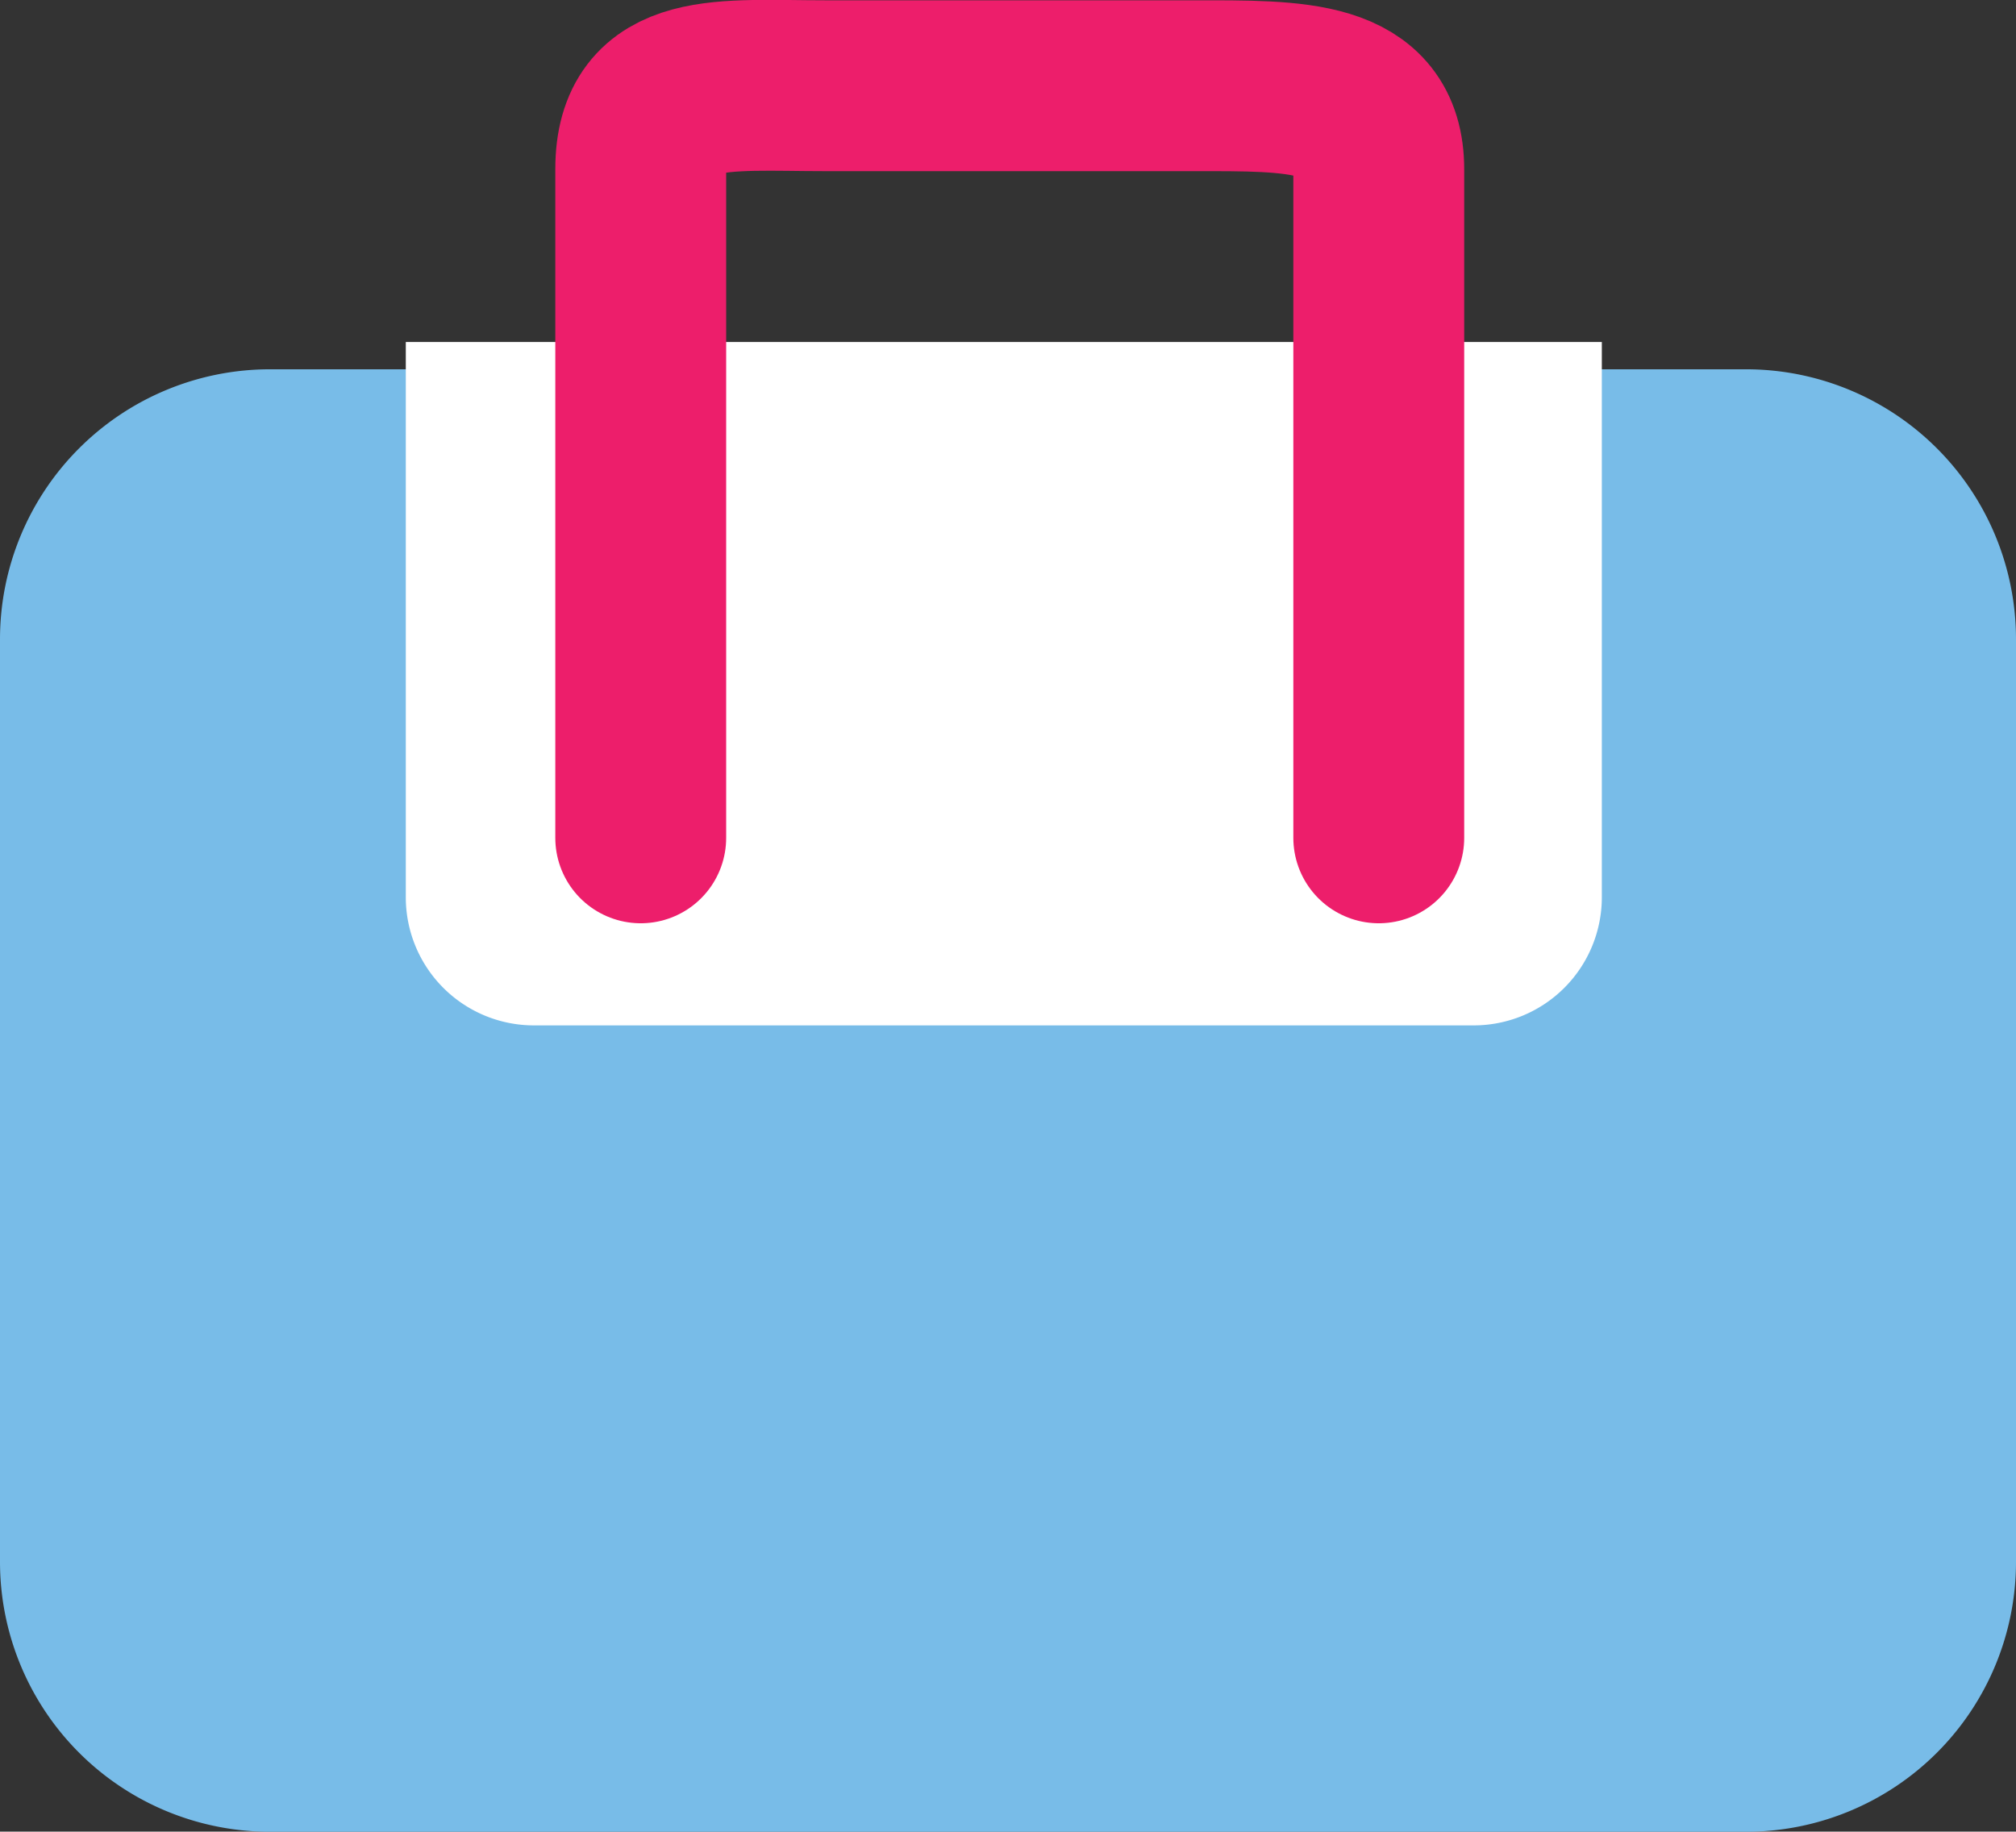
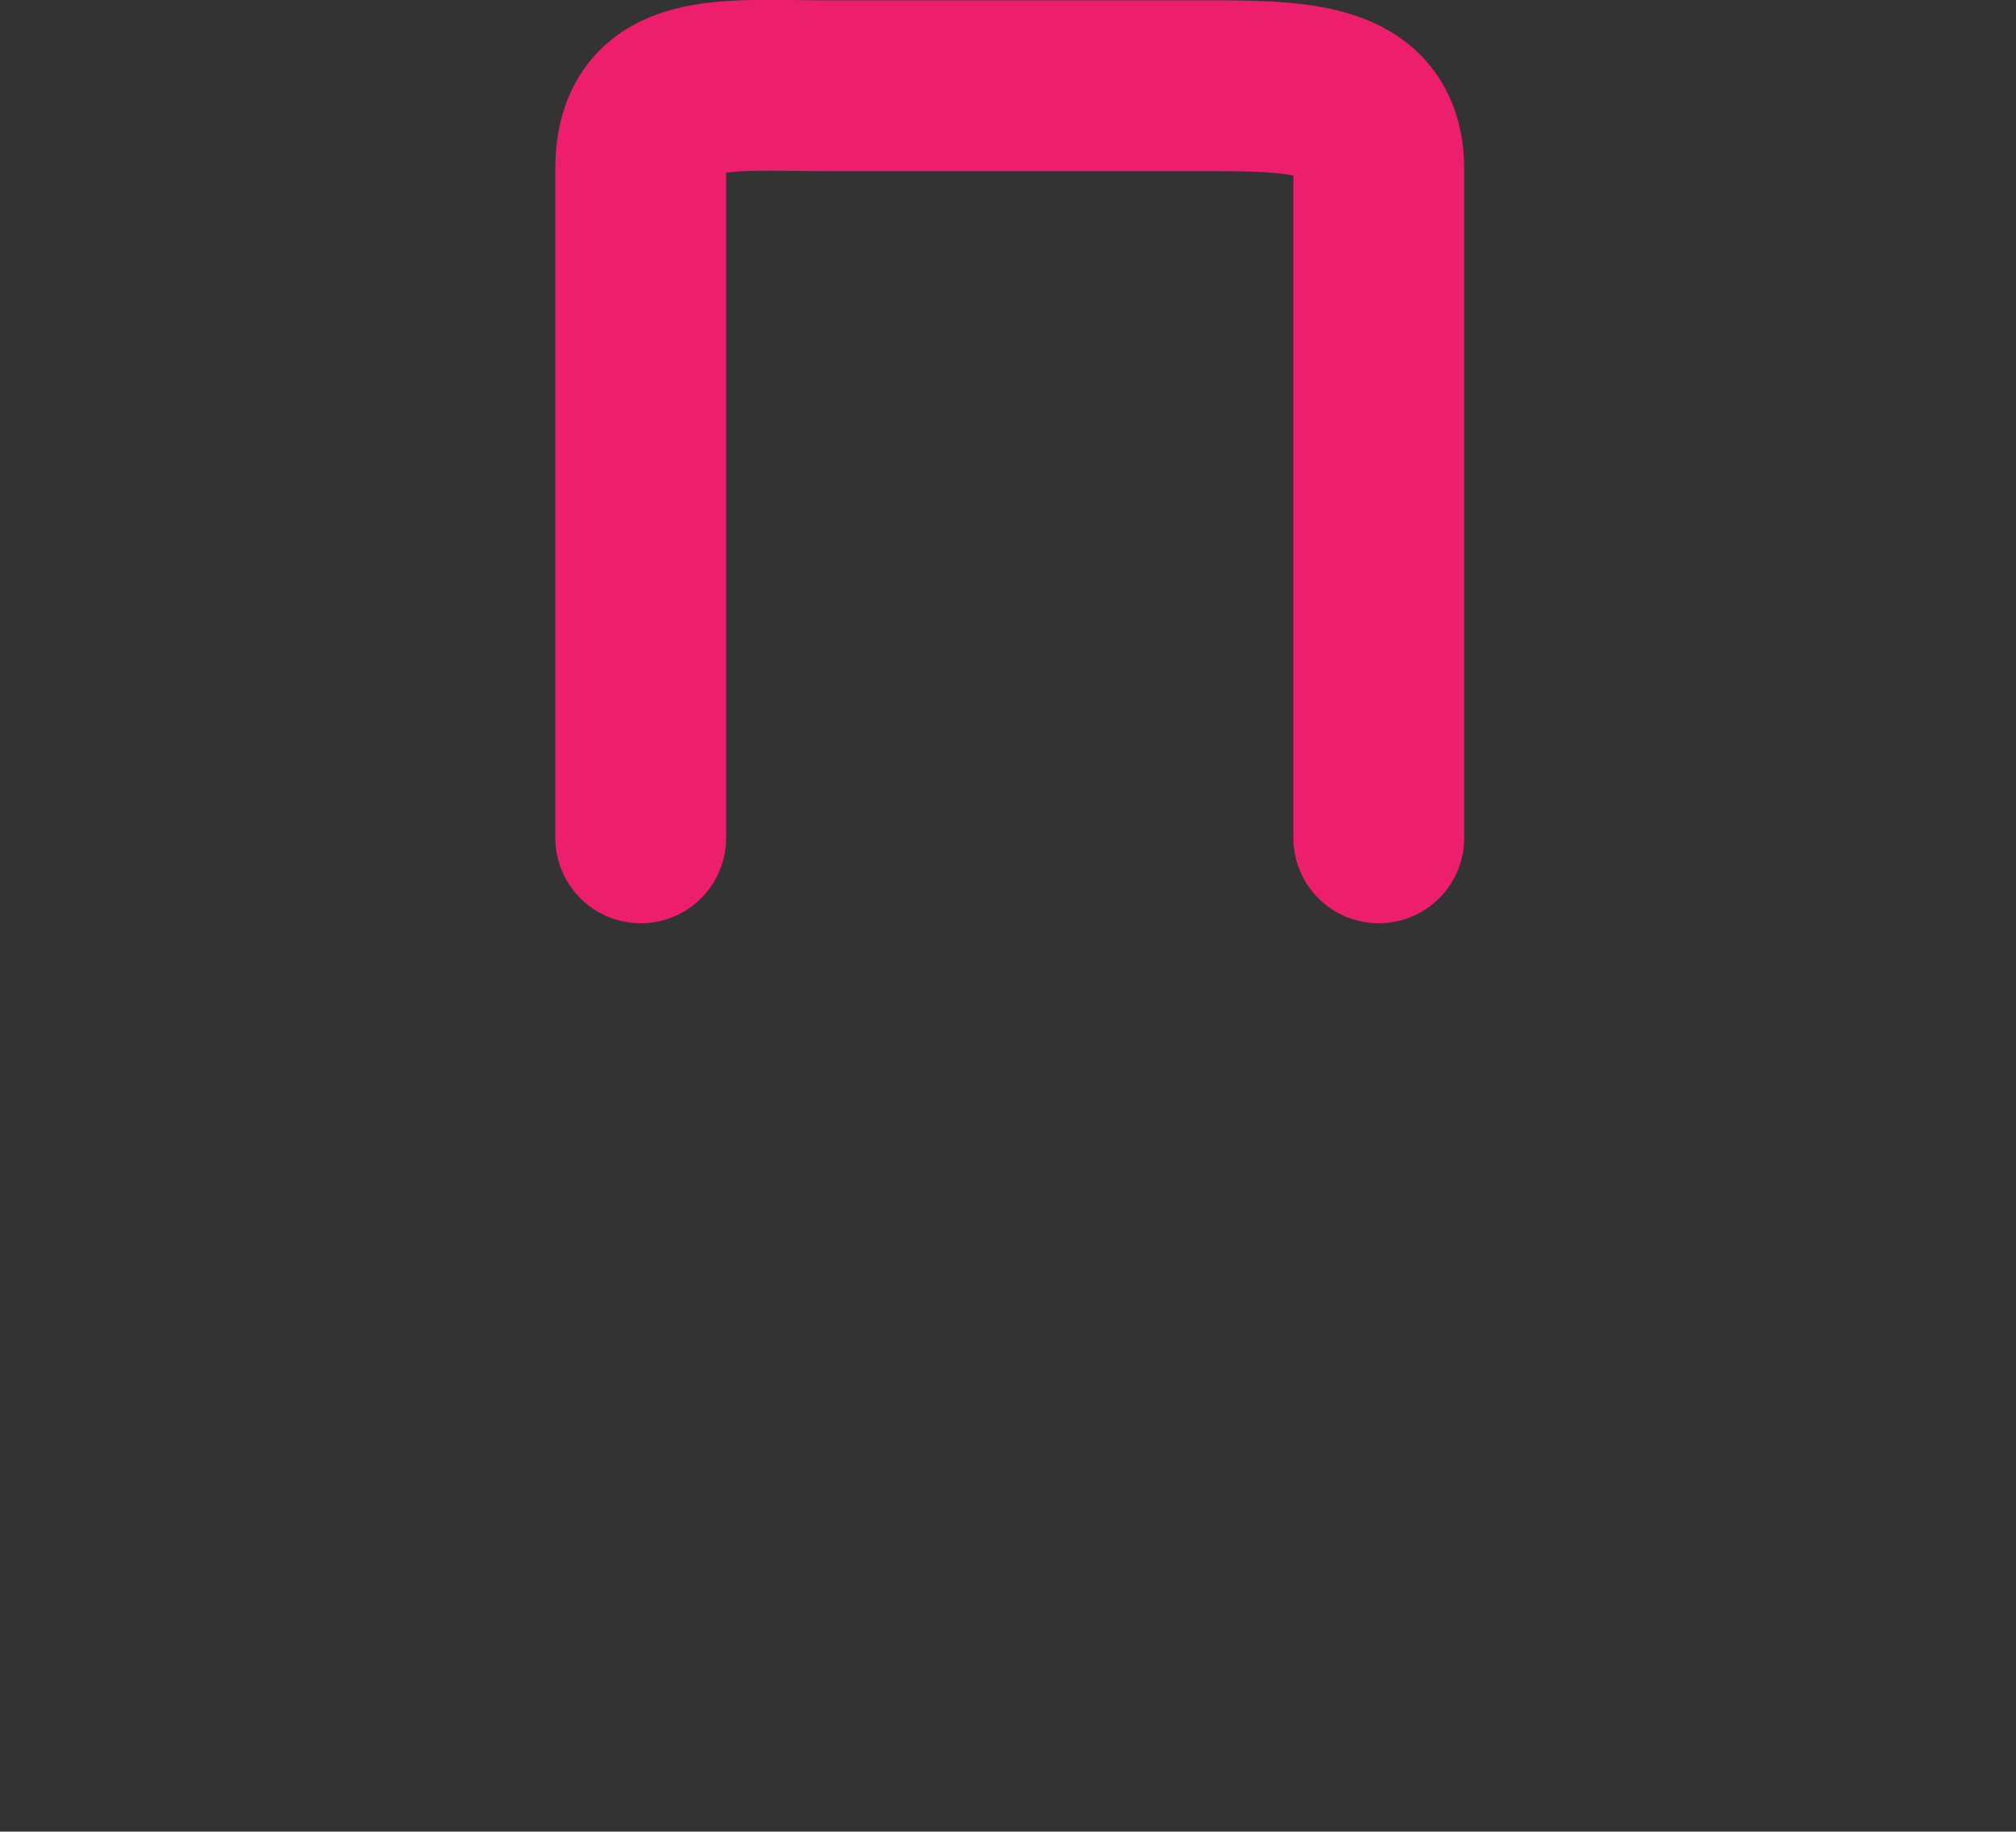
<svg xmlns="http://www.w3.org/2000/svg" width="47.196" height="42.883" viewBox="0 0 47.196 42.883">
  <rect x="0" y="0" width="47.196" height="42.883" fill="#333333" stroke="none" />
  <g id="Icon_feather-briefcase" data-name="Icon feather-briefcase" transform="translate(1.875 2.007)">
-     <path id="Path_553" data-name="Path 553" d="M7.32,10.5H41.876a4.32,4.32,0,0,1,4.32,4.32v21.6a4.32,4.32,0,0,1-4.32,4.32H7.32A4.32,4.32,0,0,1,3,36.417V14.82A4.32,4.32,0,0,1,7.32,10.5Z" transform="translate(-2.875 -1.861)" fill="#78bce8" stroke="#78bce8" stroke-linecap="round" stroke-linejoin="round" stroke-width="4" />
-     <path id="Rectangle_281" data-name="Rectangle 281" d="M0,0H28a0,0,0,0,1,0,0V13a3,3,0,0,1-3,3H3a3,3,0,0,1-3-3V0A0,0,0,0,1,0,0Z" transform="translate(7.625 6)" fill="#fff" />
    <path id="Path_554" data-name="Path 554" d="M29.278,22.109V6.457c0-2-1.934-1.957-4.32-1.957H16.32C13.934,4.5,12,4.234,12,6.457V22.109" transform="translate(1.125 -4.5)" fill="none" stroke="#ed1e6b" stroke-linecap="round" stroke-linejoin="round" stroke-width="4" />
  </g>
</svg>